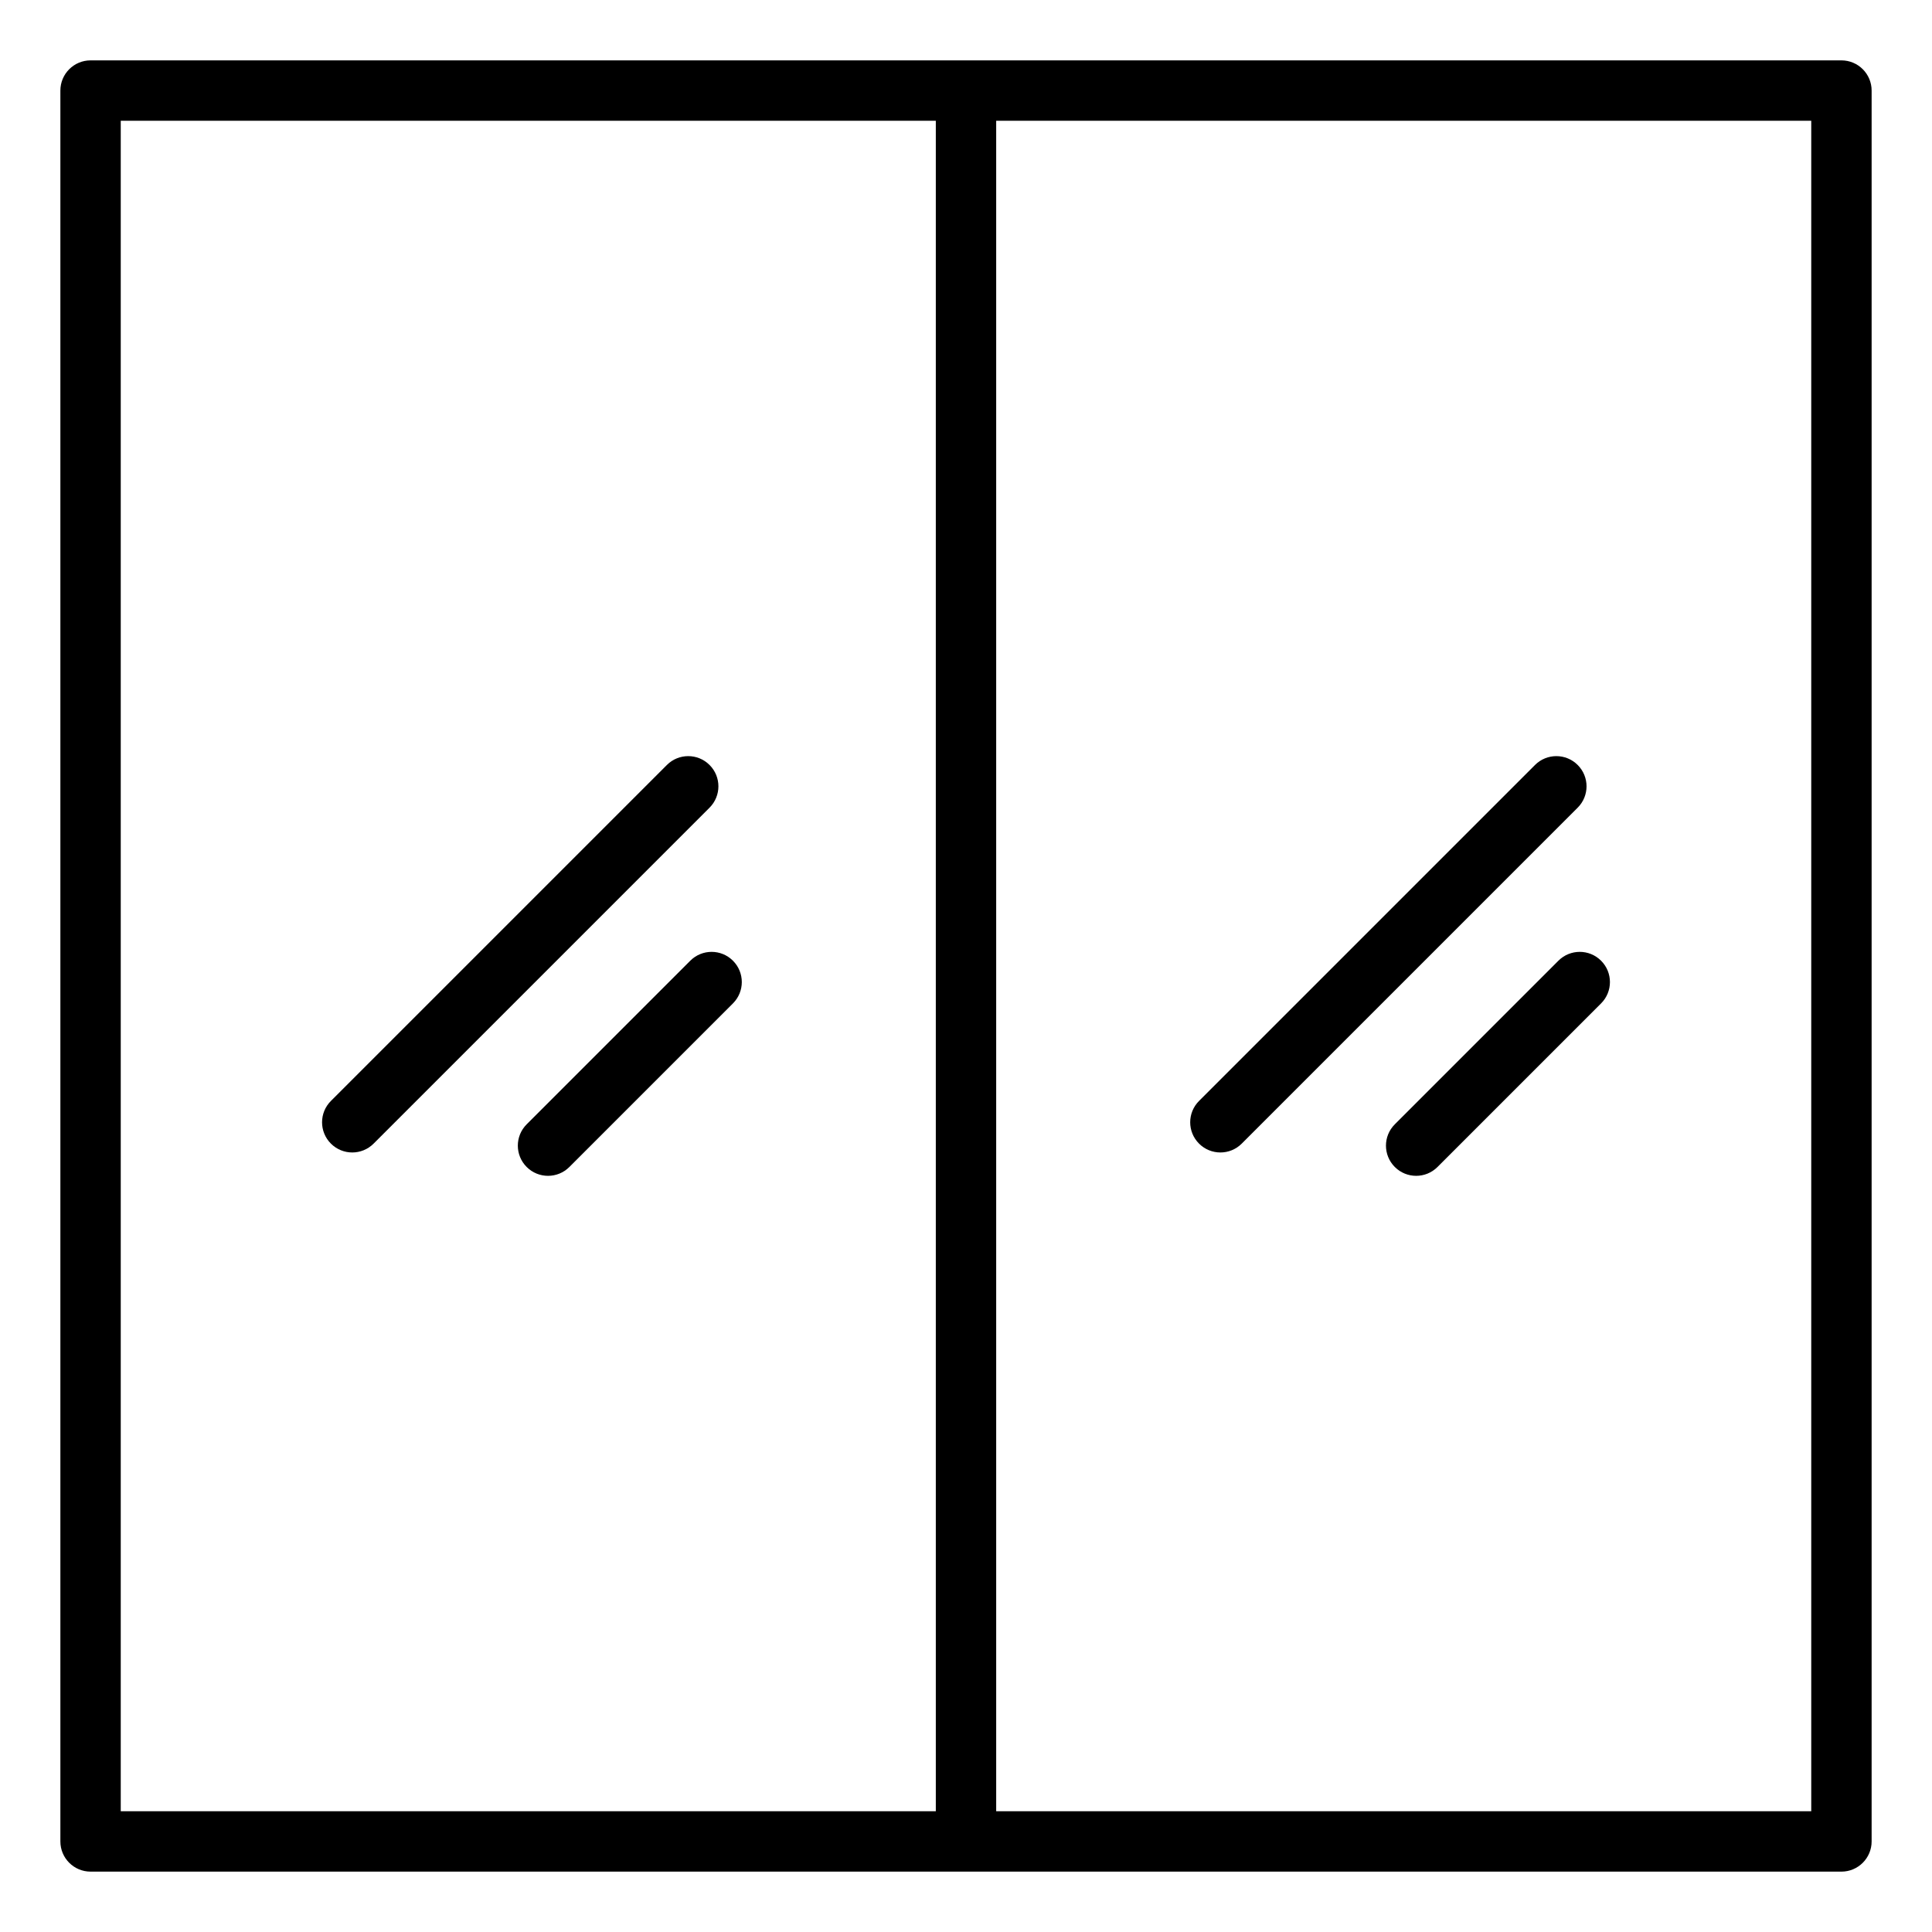
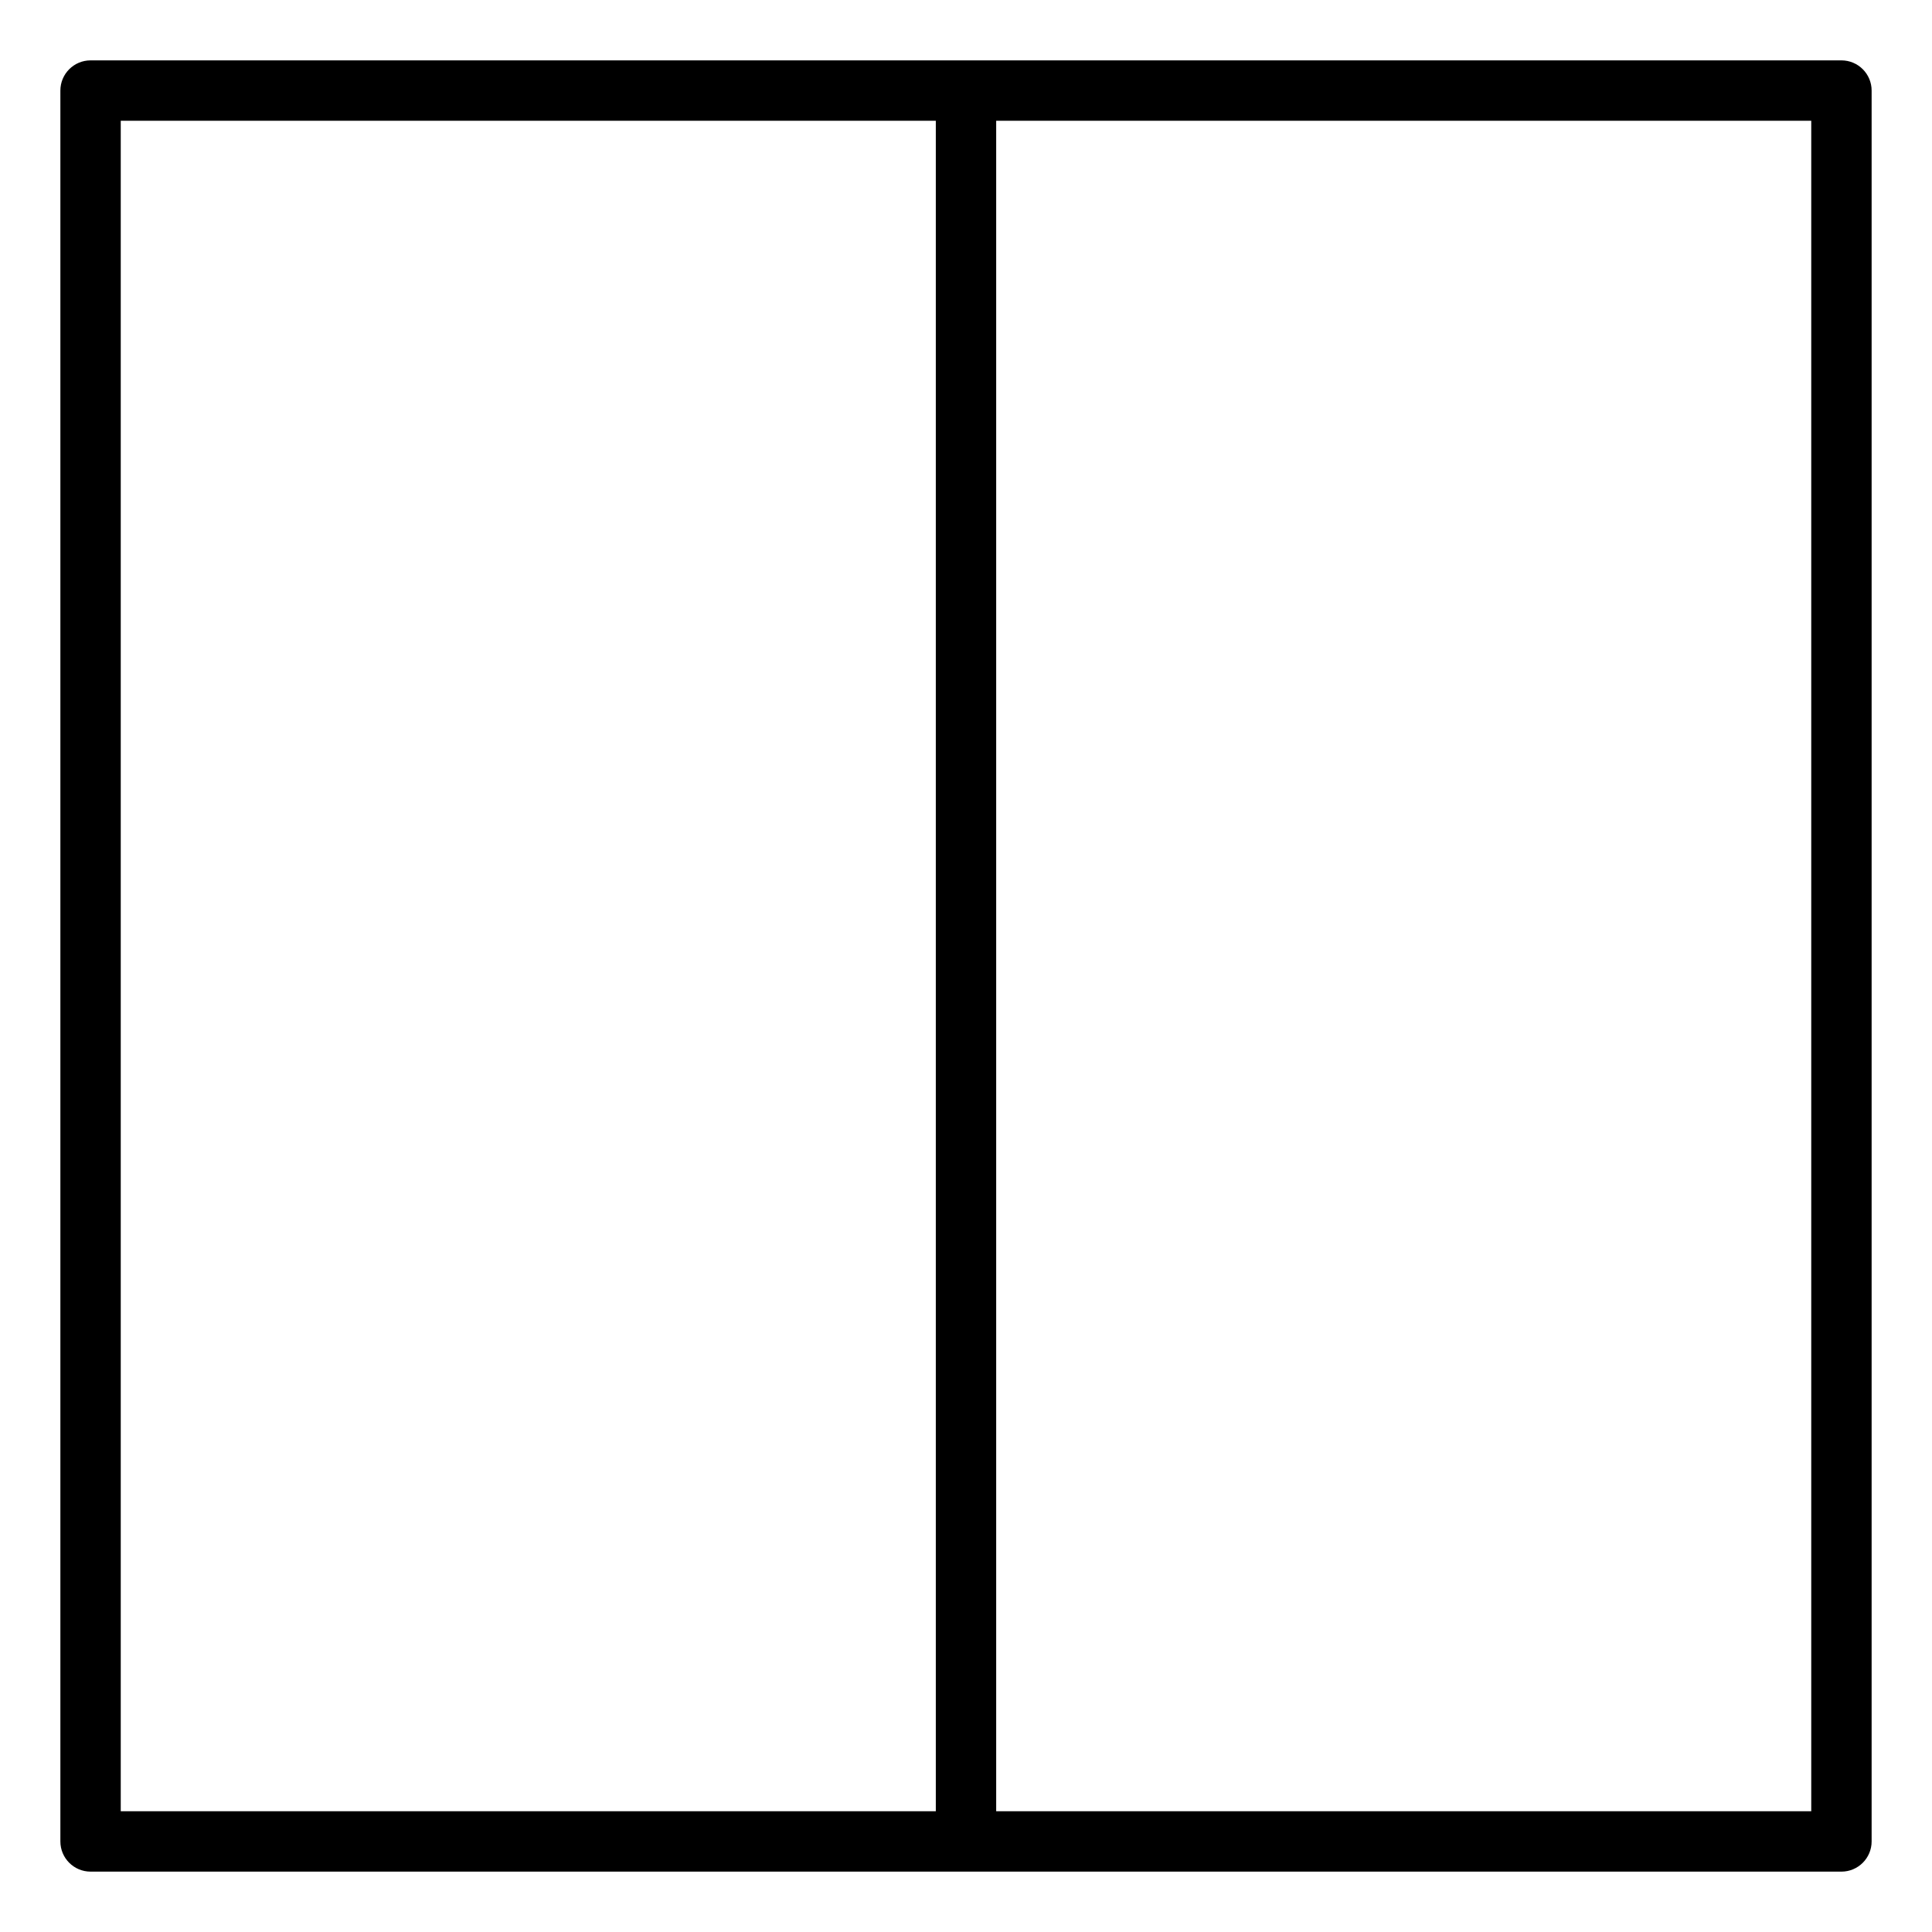
<svg xmlns="http://www.w3.org/2000/svg" id="Layer_1" viewBox="0 0 64 64" data-name="Layer 1">
  <path d="m61 2h-58c-.552 0-1 .448-1 1v58c0 .552.448 1 1 1h58c.552 0 1-.448 1-1v-58c0-.552-.448-1-1-1zm-57 2h27v56h-27zm56 56h-27v-56h27z" />
-   <path d="m40.427 38.177c.256 0 .512-.098.707-.293l11.129-11.129c.391-.391.391-1.023 0-1.414s-1.023-.391-1.414 0l-11.129 11.129c-.391.391-.391 1.023 0 1.414.195.195.451.293.707.293z" />
-   <path d="m51.624 31.825-5.419 5.419c-.391.391-.391 1.023 0 1.414.195.195.451.293.707.293s.512-.098.707-.293l5.419-5.419c.391-.391.391-1.023 0-1.414s-1.023-.391-1.414 0z" />
-   <path d="m23.505 25.341c-.391-.391-1.023-.391-1.414 0l-11.129 11.129c-.391.391-.391 1.023 0 1.414.195.195.451.293.707.293s.512-.098.707-.293l11.129-11.129c.391-.391.391-1.023 0-1.414z" />
-   <path d="m22.866 31.825-5.419 5.419c-.391.391-.391 1.023 0 1.414.195.195.451.293.707.293s.512-.098.707-.293l5.419-5.419c.391-.391.391-1.023 0-1.414s-1.023-.391-1.414 0z" />
</svg>